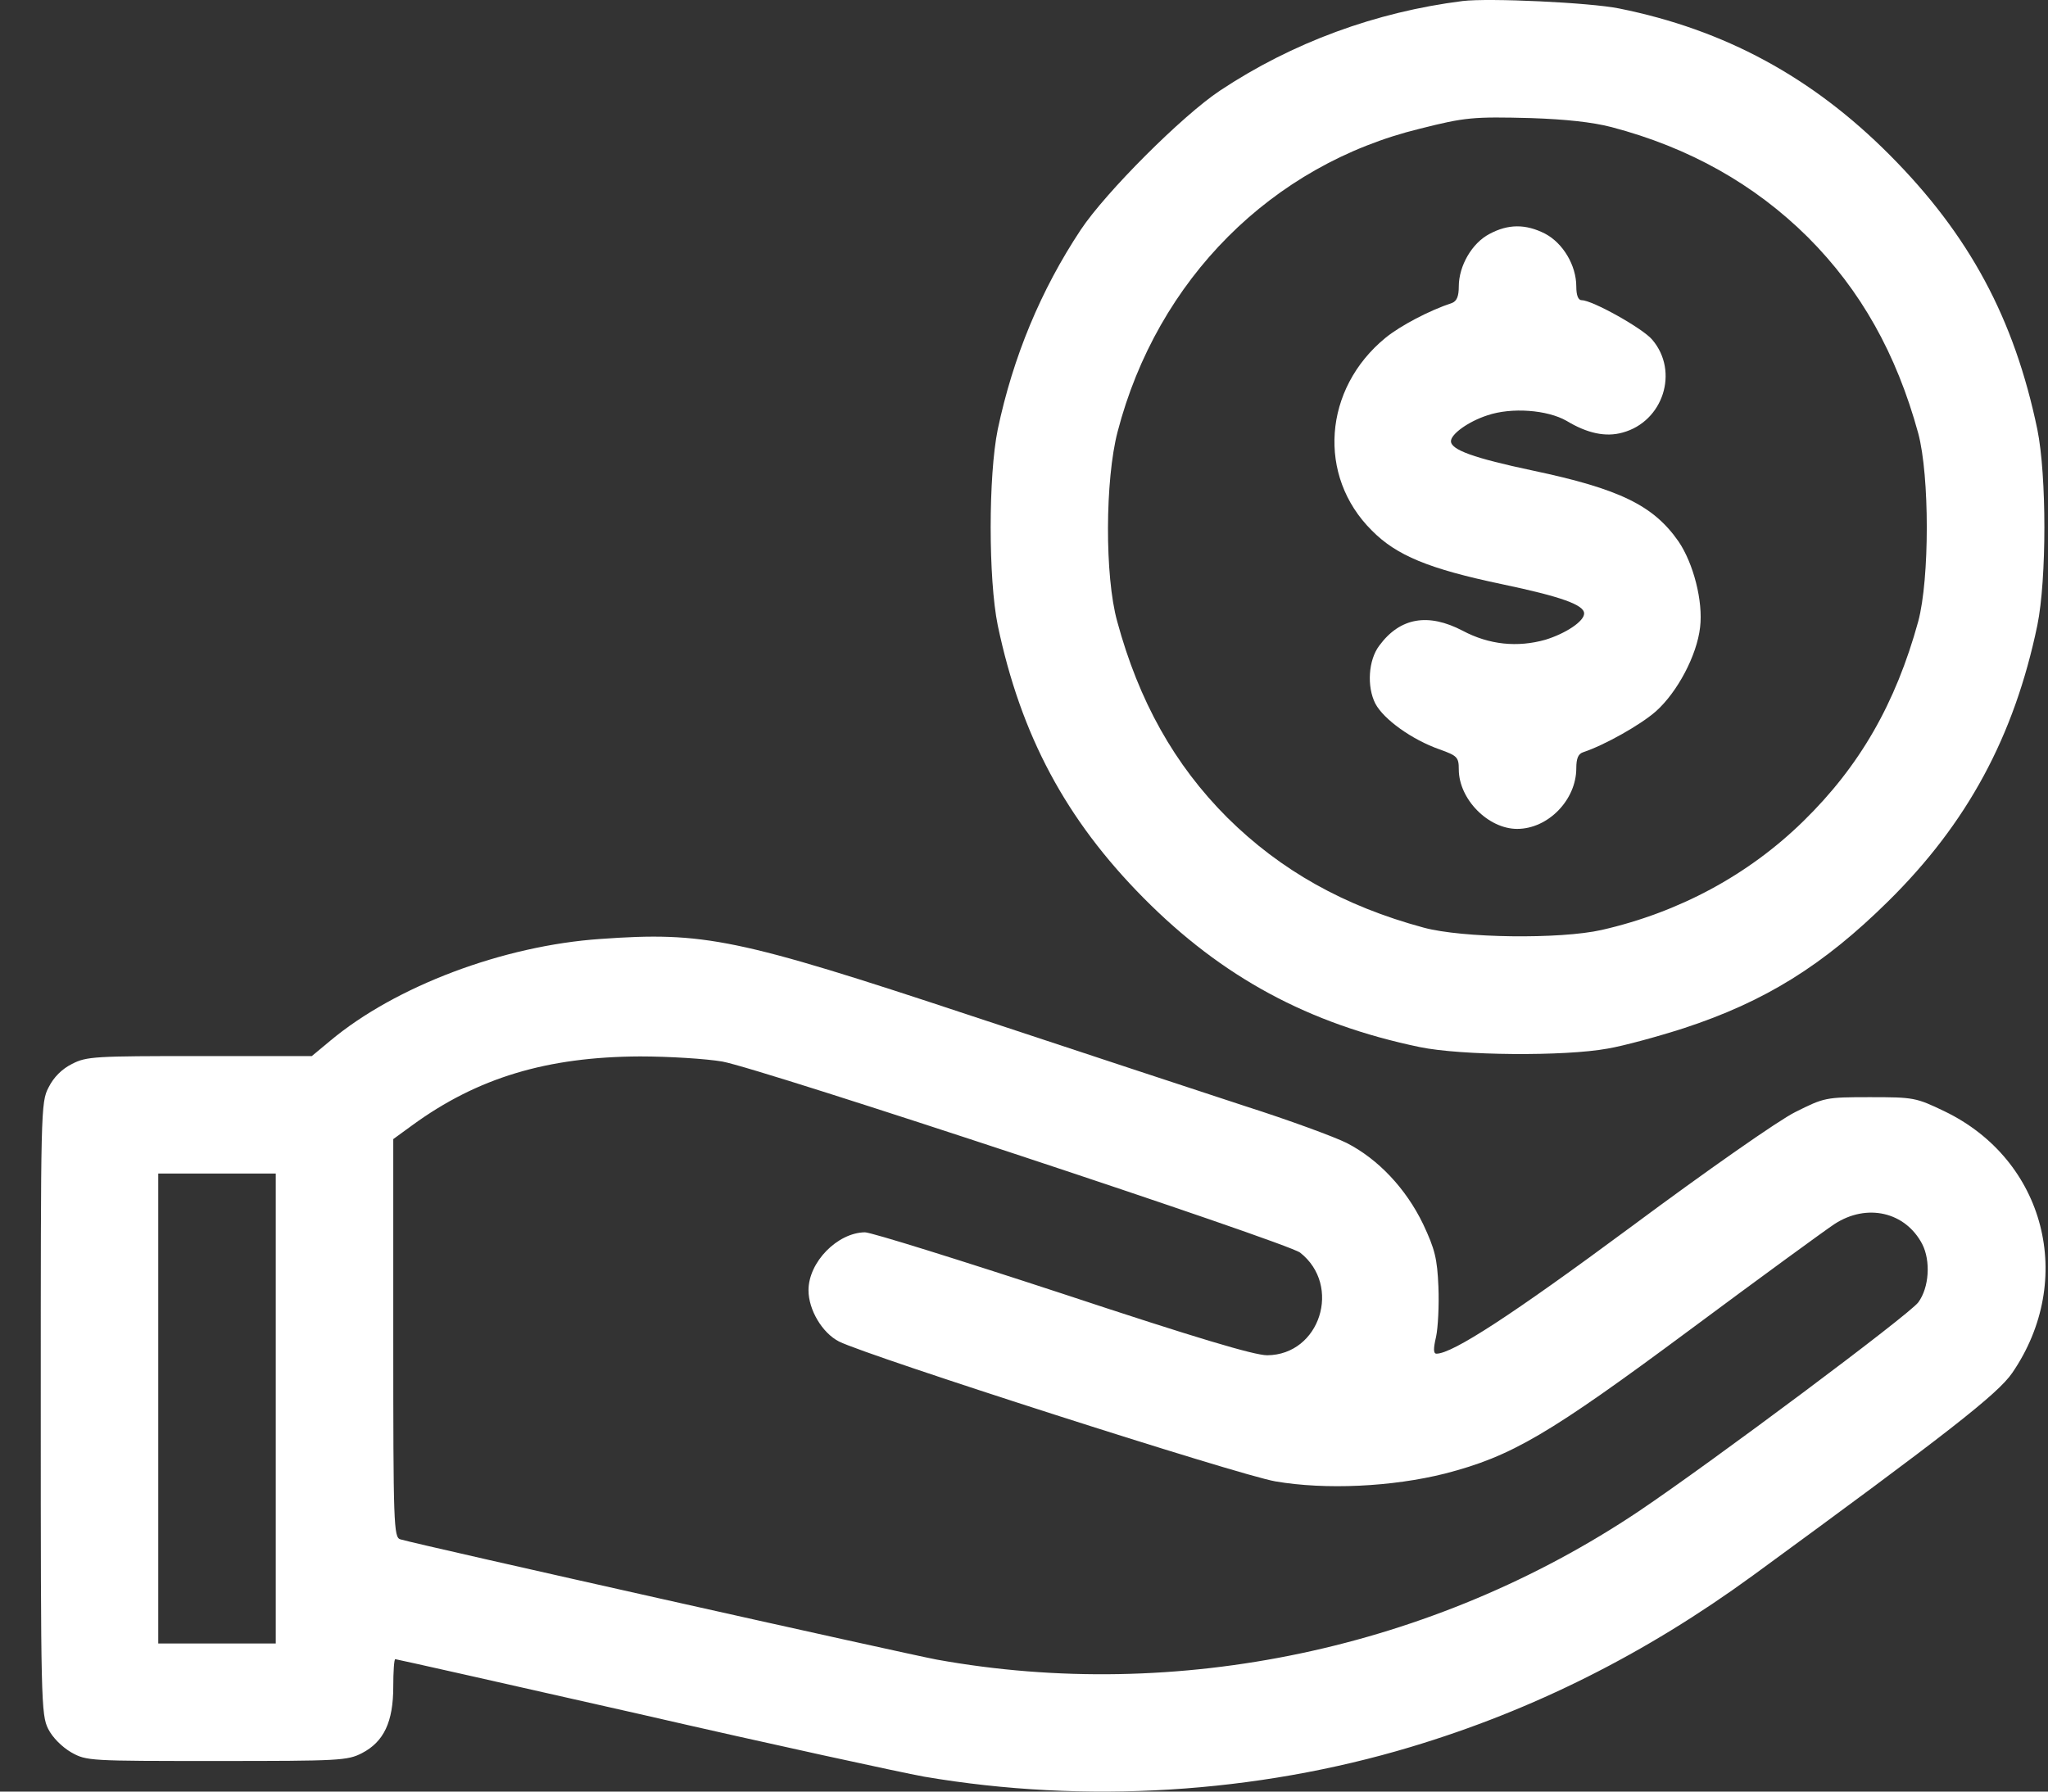
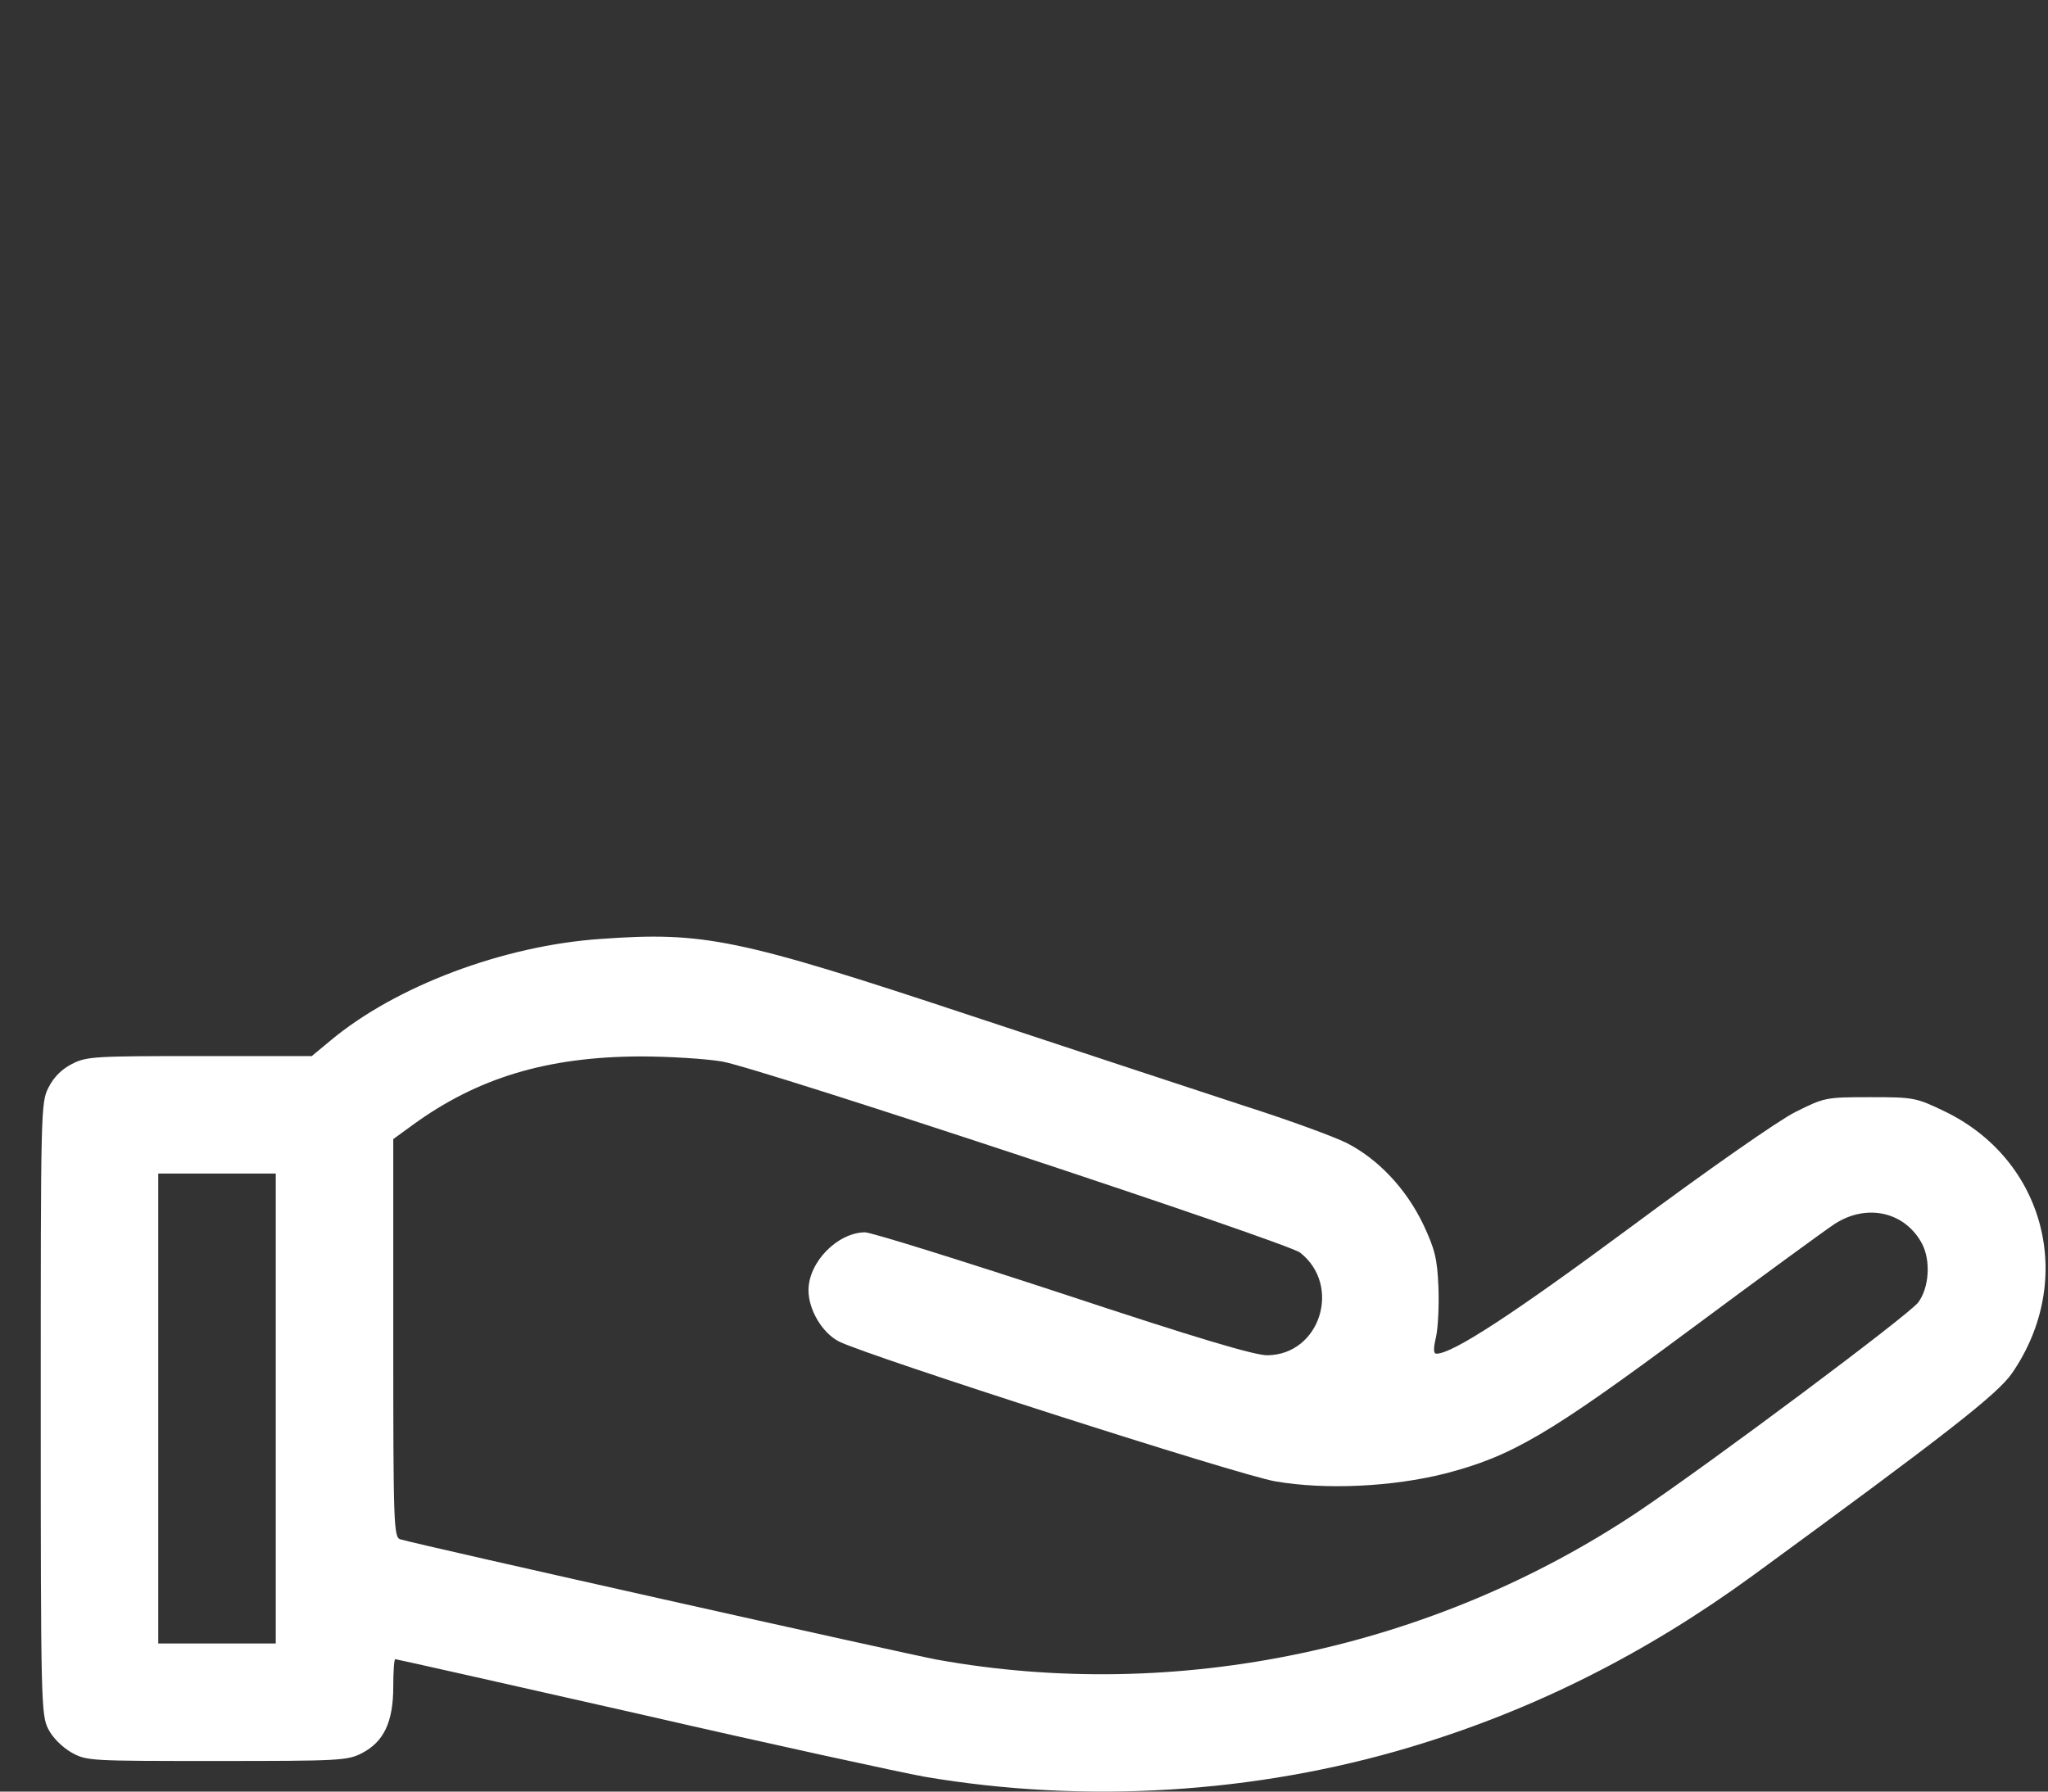
<svg xmlns="http://www.w3.org/2000/svg" width="40" height="35" viewBox="0 0 40 35" fill="none">
  <rect x="0" y="0" width="40" height="35" fill="#333333" stroke="none" />
-   <path d="M28.568 0.02C26.87 0.234 25.24 0.831 23.825 1.772C23.09 2.261 21.598 3.753 21.109 4.488C20.328 5.666 19.785 6.974 19.487 8.39C19.303 9.292 19.303 11.312 19.487 12.215C19.938 14.365 20.818 16.01 22.333 17.54C23.87 19.093 25.561 20.003 27.727 20.455C28.538 20.623 30.557 20.639 31.399 20.485C31.713 20.432 32.386 20.248 32.883 20.088C34.475 19.567 35.614 18.856 36.877 17.609C38.422 16.086 39.34 14.388 39.792 12.215C39.975 11.312 39.975 9.292 39.792 8.39C39.34 6.217 38.461 4.587 36.907 3.026C35.393 1.504 33.679 0.578 31.621 0.165C31.055 0.05 29.081 -0.042 28.568 0.02ZM31.475 2.483C32.99 2.881 34.268 3.6 35.309 4.633C36.341 5.666 37.038 6.905 37.466 8.466C37.688 9.3 37.688 11.305 37.466 12.138C37.022 13.753 36.318 14.969 35.224 16.04C34.146 17.096 32.791 17.823 31.284 18.167C30.473 18.351 28.561 18.328 27.803 18.121C26.25 17.701 25.011 17.004 23.97 15.972C22.937 14.939 22.241 13.692 21.82 12.138C21.575 11.259 21.583 9.369 21.828 8.435C22.601 5.459 24.842 3.218 27.734 2.514C28.614 2.292 28.767 2.277 29.907 2.307C30.573 2.33 31.093 2.384 31.475 2.483Z" fill="white" />
-   <path d="M29.088 4.572C28.752 4.748 28.492 5.191 28.492 5.597C28.492 5.788 28.453 5.88 28.362 5.918C27.918 6.064 27.352 6.362 27.061 6.599C25.845 7.594 25.722 9.3 26.793 10.363C27.275 10.853 27.91 11.113 29.333 11.412C30.496 11.656 30.94 11.817 30.94 11.985C30.94 12.138 30.58 12.376 30.183 12.498C29.639 12.651 29.088 12.598 28.568 12.322C27.895 11.97 27.344 12.062 26.939 12.613C26.724 12.896 26.694 13.416 26.862 13.745C27.023 14.051 27.574 14.449 28.117 14.64C28.461 14.763 28.492 14.793 28.492 15.03C28.492 15.612 29.066 16.193 29.632 16.193C30.236 16.193 30.787 15.627 30.787 15.008C30.787 14.816 30.825 14.724 30.925 14.694C31.338 14.556 32.034 14.166 32.34 13.898C32.761 13.523 33.143 12.804 33.205 12.253C33.266 11.748 33.075 11.006 32.784 10.578C32.294 9.874 31.636 9.552 29.938 9.193C28.782 8.948 28.339 8.787 28.339 8.619C28.339 8.481 28.675 8.236 29.05 8.114C29.524 7.953 30.221 8.007 30.596 8.221C31.001 8.466 31.361 8.543 31.69 8.451C32.485 8.236 32.799 7.257 32.271 6.637C32.088 6.416 31.101 5.865 30.894 5.865C30.825 5.865 30.787 5.773 30.787 5.597C30.787 5.184 30.527 4.748 30.175 4.564C29.8 4.373 29.456 4.373 29.088 4.572Z" fill="white" />
  <path d="M11.729 18.343C9.824 18.473 7.72 19.269 6.45 20.332L6.09 20.631H3.902C1.851 20.631 1.691 20.638 1.408 20.784C1.209 20.883 1.048 21.044 0.949 21.243C0.796 21.534 0.796 21.679 0.796 27.517C0.796 33.232 0.803 33.499 0.941 33.775C1.025 33.943 1.209 34.127 1.392 34.234C1.691 34.402 1.744 34.402 4.231 34.402C6.626 34.402 6.786 34.395 7.069 34.249C7.498 34.027 7.681 33.637 7.681 32.949C7.681 32.658 7.697 32.413 7.72 32.413C7.743 32.413 9.885 32.895 12.486 33.484C15.08 34.081 17.589 34.624 18.048 34.708C21.193 35.244 24.529 35.037 27.558 34.127C29.953 33.408 32.141 32.306 34.23 30.783C38.04 27.998 39.019 27.233 39.302 26.82C40.549 24.999 39.945 22.658 37.979 21.71C37.42 21.442 37.382 21.434 36.517 21.434C35.653 21.434 35.63 21.442 35.064 21.725C34.75 21.878 33.319 22.88 31.858 23.966C29.532 25.688 28.369 26.445 28.056 26.445C27.994 26.445 27.994 26.346 28.048 26.116C28.086 25.941 28.109 25.497 28.094 25.137C28.071 24.586 28.025 24.403 27.795 23.913C27.459 23.217 26.916 22.643 26.303 22.329C26.059 22.207 25.163 21.878 24.322 21.61C23.48 21.335 21.07 20.539 18.966 19.843C14.399 18.328 13.748 18.198 11.729 18.343ZM14.108 20.738C14.873 20.876 25.141 24.273 25.393 24.471C26.212 25.114 25.783 26.468 24.75 26.476C24.498 26.476 23.366 26.139 20.757 25.275C18.752 24.617 17.015 24.074 16.893 24.074C16.357 24.081 15.791 24.655 15.791 25.206C15.791 25.588 16.059 26.04 16.388 26.208C16.954 26.491 24.192 28.817 24.911 28.94C25.89 29.108 27.191 29.047 28.224 28.787C29.524 28.45 30.244 28.029 33.006 25.979C34.375 24.961 35.645 24.035 35.829 23.913C36.464 23.5 37.214 23.676 37.543 24.303C37.711 24.632 37.68 25.152 37.466 25.443C37.282 25.688 33.442 28.557 32.011 29.521C27.994 32.214 22.991 33.27 18.293 32.421C17.643 32.298 8.24 30.194 7.819 30.072C7.689 30.034 7.681 29.781 7.681 26.139V22.253L8.049 21.985C9.326 21.052 10.688 20.646 12.501 20.638C13.068 20.638 13.794 20.684 14.108 20.738ZM5.386 27.517V32.107H4.239H3.091V27.517V22.926H4.239H5.386V27.517Z" fill="white" />
</svg>